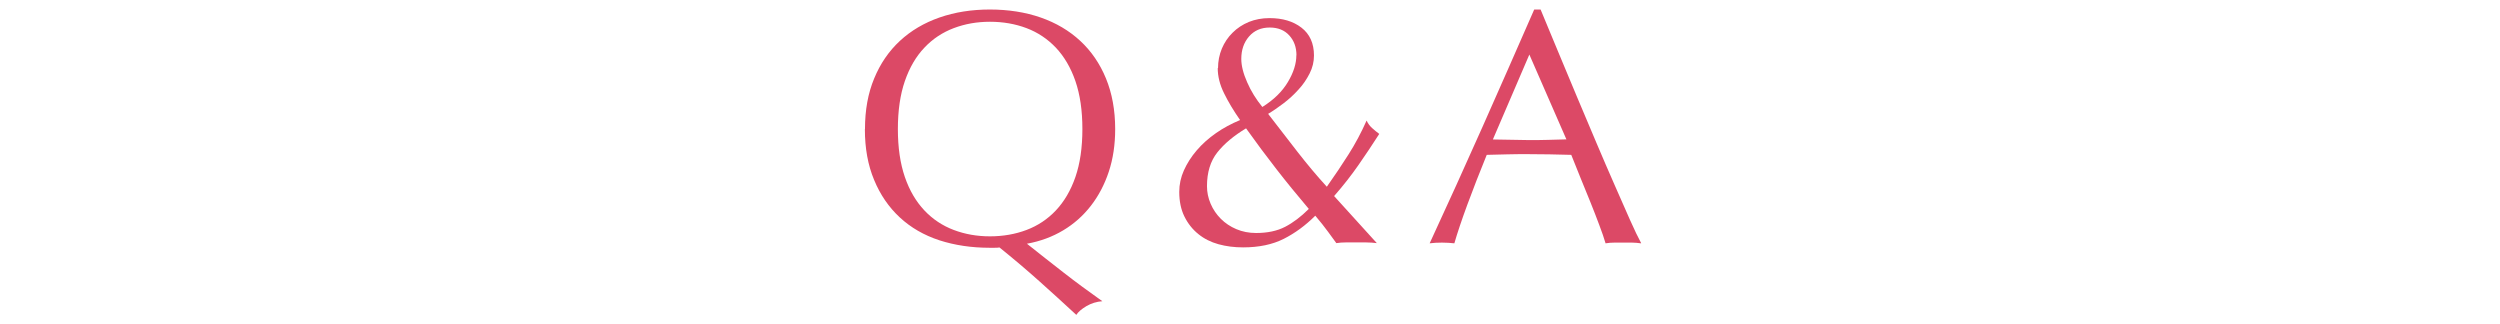
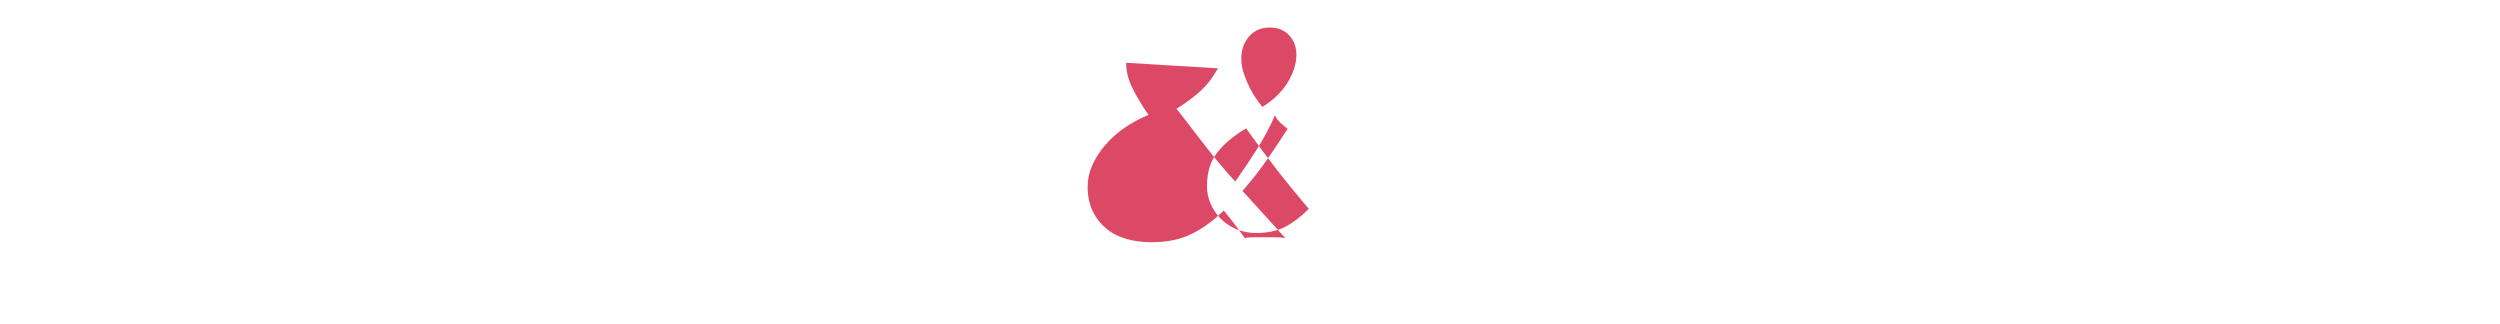
<svg xmlns="http://www.w3.org/2000/svg" id="_レイヤー_2" viewBox="0 0 247 32">
  <defs>
    <style>.cls-1{fill:none;}.cls-1,.cls-2{stroke-width:0px;}.cls-2{fill:#dc4966;}</style>
  </defs>
-   <path class="cls-2" d="m85.46,12.75c0-1.87.3-3.54.91-5,.6-1.46,1.45-2.7,2.54-3.71s2.39-1.78,3.91-2.31c1.52-.53,3.18-.79,4.98-.79s3.5.26,5.02.79c1.52.53,2.82,1.3,3.91,2.31,1.09,1.01,1.94,2.25,2.54,3.71.6,1.46.91,3.13.91,5,0,1.54-.21,2.94-.63,4.21-.42,1.27-1.01,2.39-1.77,3.37-.76.98-1.67,1.79-2.74,2.43-1.07.64-2.26,1.08-3.58,1.32,1.19.95,2.39,1.89,3.61,2.84,1.22.95,2.5,1.89,3.84,2.84-.57.04-1.1.21-1.58.49-.48.29-.81.57-.99.86-1.21-1.12-2.43-2.23-3.66-3.33-1.23-1.1-2.54-2.21-3.93-3.33-.11.02-.28.03-.5.03h-.46c-1.8,0-3.46-.25-4.98-.74-1.52-.5-2.82-1.25-3.91-2.26s-1.94-2.25-2.54-3.71c-.61-1.46-.91-3.13-.91-5Zm21.48,0c0-1.83-.23-3.4-.69-4.74-.46-1.33-1.11-2.43-1.93-3.3-.83-.87-1.79-1.51-2.9-1.93s-2.32-.63-3.61-.63-2.47.21-3.58.63c-1.11.42-2.08,1.06-2.9,1.93-.83.87-1.47,1.97-1.93,3.3s-.69,2.91-.69,4.74.23,3.4.69,4.74,1.11,2.43,1.93,3.3c.82.87,1.79,1.51,2.9,1.93,1.11.42,2.3.63,3.58.63s2.5-.21,3.61-.63,2.08-1.06,2.9-1.93c.82-.87,1.47-1.97,1.93-3.3.46-1.33.69-2.91.69-4.74Z" />
-   <path class="cls-2" d="m120.34,6.75c0-.7.13-1.35.38-1.95.25-.59.6-1.12,1.06-1.57.45-.45.98-.8,1.6-1.06.62-.25,1.3-.38,2.05-.38,1.28,0,2.33.31,3.15.94.82.63,1.24,1.55,1.24,2.75,0,.62-.14,1.21-.43,1.78s-.65,1.11-1.11,1.6c-.45.5-.94.95-1.47,1.35s-1.03.75-1.52,1.04c.99,1.28,1.96,2.52,2.9,3.75.95,1.22,1.91,2.37,2.9,3.45.79-1.12,1.51-2.19,2.16-3.22.65-1.02,1.24-2.13,1.77-3.32.13.29.31.53.54.74.23.21.47.4.71.58-.68,1.06-1.36,2.08-2.05,3.07s-1.48,2.01-2.41,3.07l4.22,4.65c-.35-.04-.7-.07-1.06-.07h-2c-.32,0-.63.02-.94.07-.18-.24-.45-.61-.81-1.11-.36-.5-.79-1.03-1.27-1.6-.97.97-2.01,1.73-3.12,2.29-1.11.56-2.45.84-4.01.84-.86,0-1.67-.1-2.43-.31-.76-.21-1.42-.54-2-1.01-.57-.46-1.03-1.04-1.37-1.73-.34-.69-.51-1.5-.51-2.43,0-.73.15-1.44.46-2.13.31-.69.73-1.35,1.27-1.98.54-.63,1.17-1.19,1.9-1.7.73-.51,1.52-.93,2.38-1.29-.64-.92-1.17-1.8-1.58-2.64-.42-.84-.63-1.67-.63-2.51Zm-1.09,11.65c0,.59.12,1.17.36,1.73.24.56.58,1.06,1.01,1.49s.94.77,1.53,1.02c.59.25,1.24.38,1.95.38,1.12,0,2.08-.2,2.87-.61s1.57-1,2.34-1.77c-1.12-1.32-2.19-2.63-3.2-3.93-1.01-1.3-2.01-2.64-3-4.03-1.21.73-2.16,1.52-2.84,2.38-.68.86-1.02,1.97-1.02,3.33Zm8.84-12.94c0-.79-.24-1.45-.71-1.96-.47-.52-1.12-.78-1.93-.78-.86,0-1.54.3-2.05.89-.51.59-.76,1.33-.76,2.21,0,.66.19,1.43.58,2.31.38.88.89,1.69,1.5,2.44,1.12-.7,1.96-1.52,2.52-2.46.56-.93.84-1.82.84-2.66Z" />
-   <path class="cls-2" d="m162.12,24.04c-.31-.04-.6-.07-.87-.07h-1.75c-.28,0-.57.02-.87.07-.15-.51-.36-1.12-.63-1.83-.26-.71-.56-1.46-.87-2.24-.32-.78-.64-1.57-.97-2.38-.33-.8-.64-1.57-.92-2.29-.7-.02-1.42-.04-2.15-.05-.73-.01-1.45-.02-2.18-.02-.68,0-1.35,0-2.01.02-.66.01-1.33.03-2.01.05-.7,1.72-1.34,3.35-1.91,4.9-.57,1.55-1,2.83-1.29,3.84-.37-.04-.78-.07-1.22-.07s-.85.02-1.22.07c1.78-3.85,3.52-7.68,5.21-11.48,1.69-3.81,3.4-7.68,5.12-11.62h.63c.53,1.28,1.1,2.66,1.72,4.14.62,1.49,1.24,2.99,1.88,4.5.64,1.52,1.28,3.02,1.91,4.52s1.24,2.89,1.8,4.17,1.07,2.44,1.52,3.45c.45,1.01.82,1.78,1.11,2.31Zm-14.62-10.26c.57,0,1.17.01,1.78.03.62.02,1.21.03,1.78.03.62,0,1.23,0,1.85-.02.62-.01,1.23-.03,1.85-.05l-3.66-8.38-3.6,8.38Z" />
+   <path class="cls-2" d="m120.34,6.75s-.65,1.11-1.11,1.6c-.45.5-.94.95-1.47,1.35s-1.03.75-1.52,1.04c.99,1.28,1.96,2.52,2.9,3.75.95,1.22,1.91,2.37,2.9,3.45.79-1.12,1.51-2.19,2.16-3.22.65-1.02,1.24-2.13,1.77-3.32.13.29.31.53.54.74.23.21.47.4.71.58-.68,1.06-1.36,2.08-2.05,3.07s-1.48,2.01-2.41,3.07l4.22,4.65c-.35-.04-.7-.07-1.06-.07h-2c-.32,0-.63.02-.94.07-.18-.24-.45-.61-.81-1.11-.36-.5-.79-1.03-1.27-1.6-.97.97-2.01,1.73-3.12,2.29-1.11.56-2.45.84-4.01.84-.86,0-1.67-.1-2.43-.31-.76-.21-1.42-.54-2-1.01-.57-.46-1.03-1.04-1.37-1.73-.34-.69-.51-1.5-.51-2.43,0-.73.15-1.44.46-2.13.31-.69.73-1.35,1.27-1.98.54-.63,1.17-1.19,1.9-1.7.73-.51,1.52-.93,2.38-1.29-.64-.92-1.17-1.8-1.58-2.64-.42-.84-.63-1.67-.63-2.51Zm-1.09,11.65c0,.59.12,1.17.36,1.73.24.56.58,1.06,1.01,1.49s.94.77,1.53,1.02c.59.25,1.24.38,1.95.38,1.12,0,2.08-.2,2.87-.61s1.57-1,2.34-1.77c-1.12-1.32-2.19-2.63-3.2-3.93-1.01-1.3-2.01-2.64-3-4.03-1.21.73-2.16,1.52-2.84,2.38-.68.86-1.02,1.97-1.02,3.33Zm8.84-12.94c0-.79-.24-1.45-.71-1.96-.47-.52-1.12-.78-1.93-.78-.86,0-1.54.3-2.05.89-.51.59-.76,1.33-.76,2.21,0,.66.19,1.43.58,2.31.38.88.89,1.69,1.5,2.44,1.12-.7,1.96-1.52,2.52-2.46.56-.93.84-1.82.84-2.66Z" />
  <rect id="_スライス_" class="cls-1" x="84.5" width="78" height="32" />
</svg>